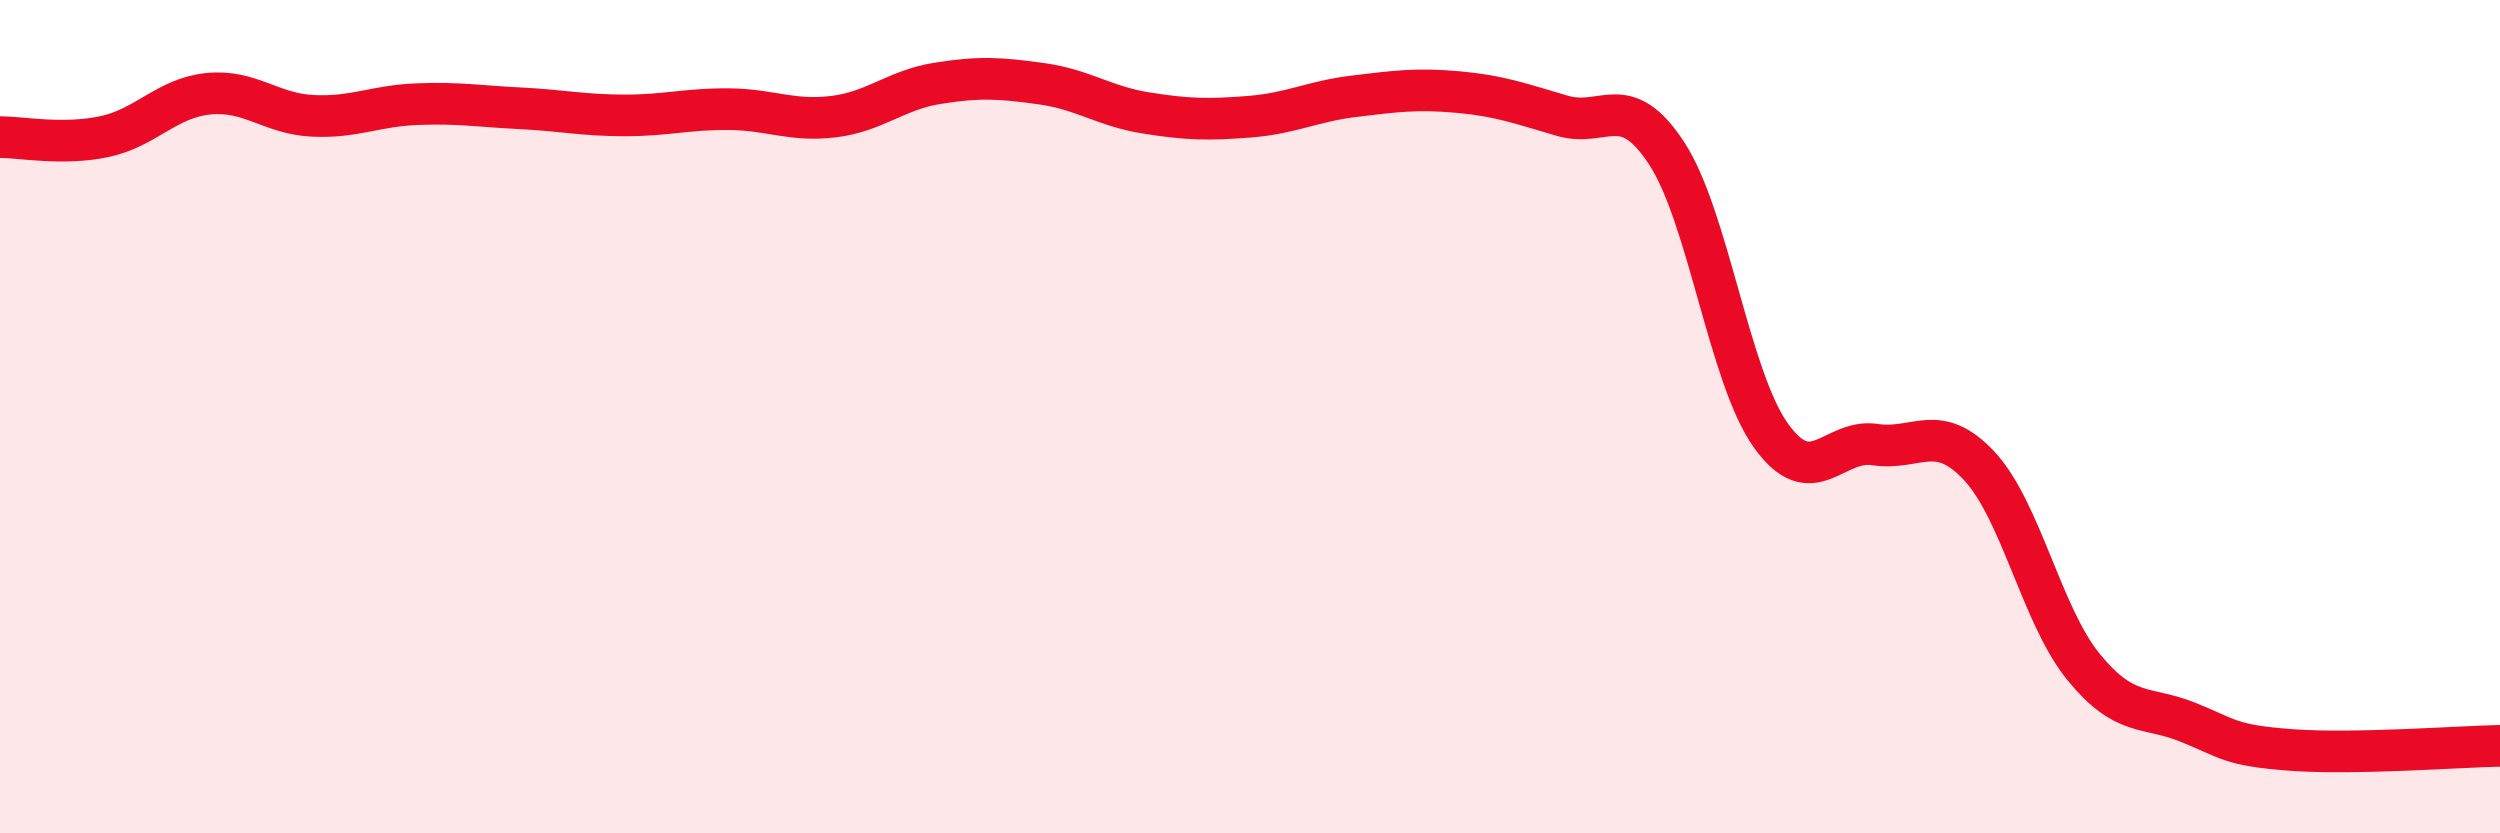
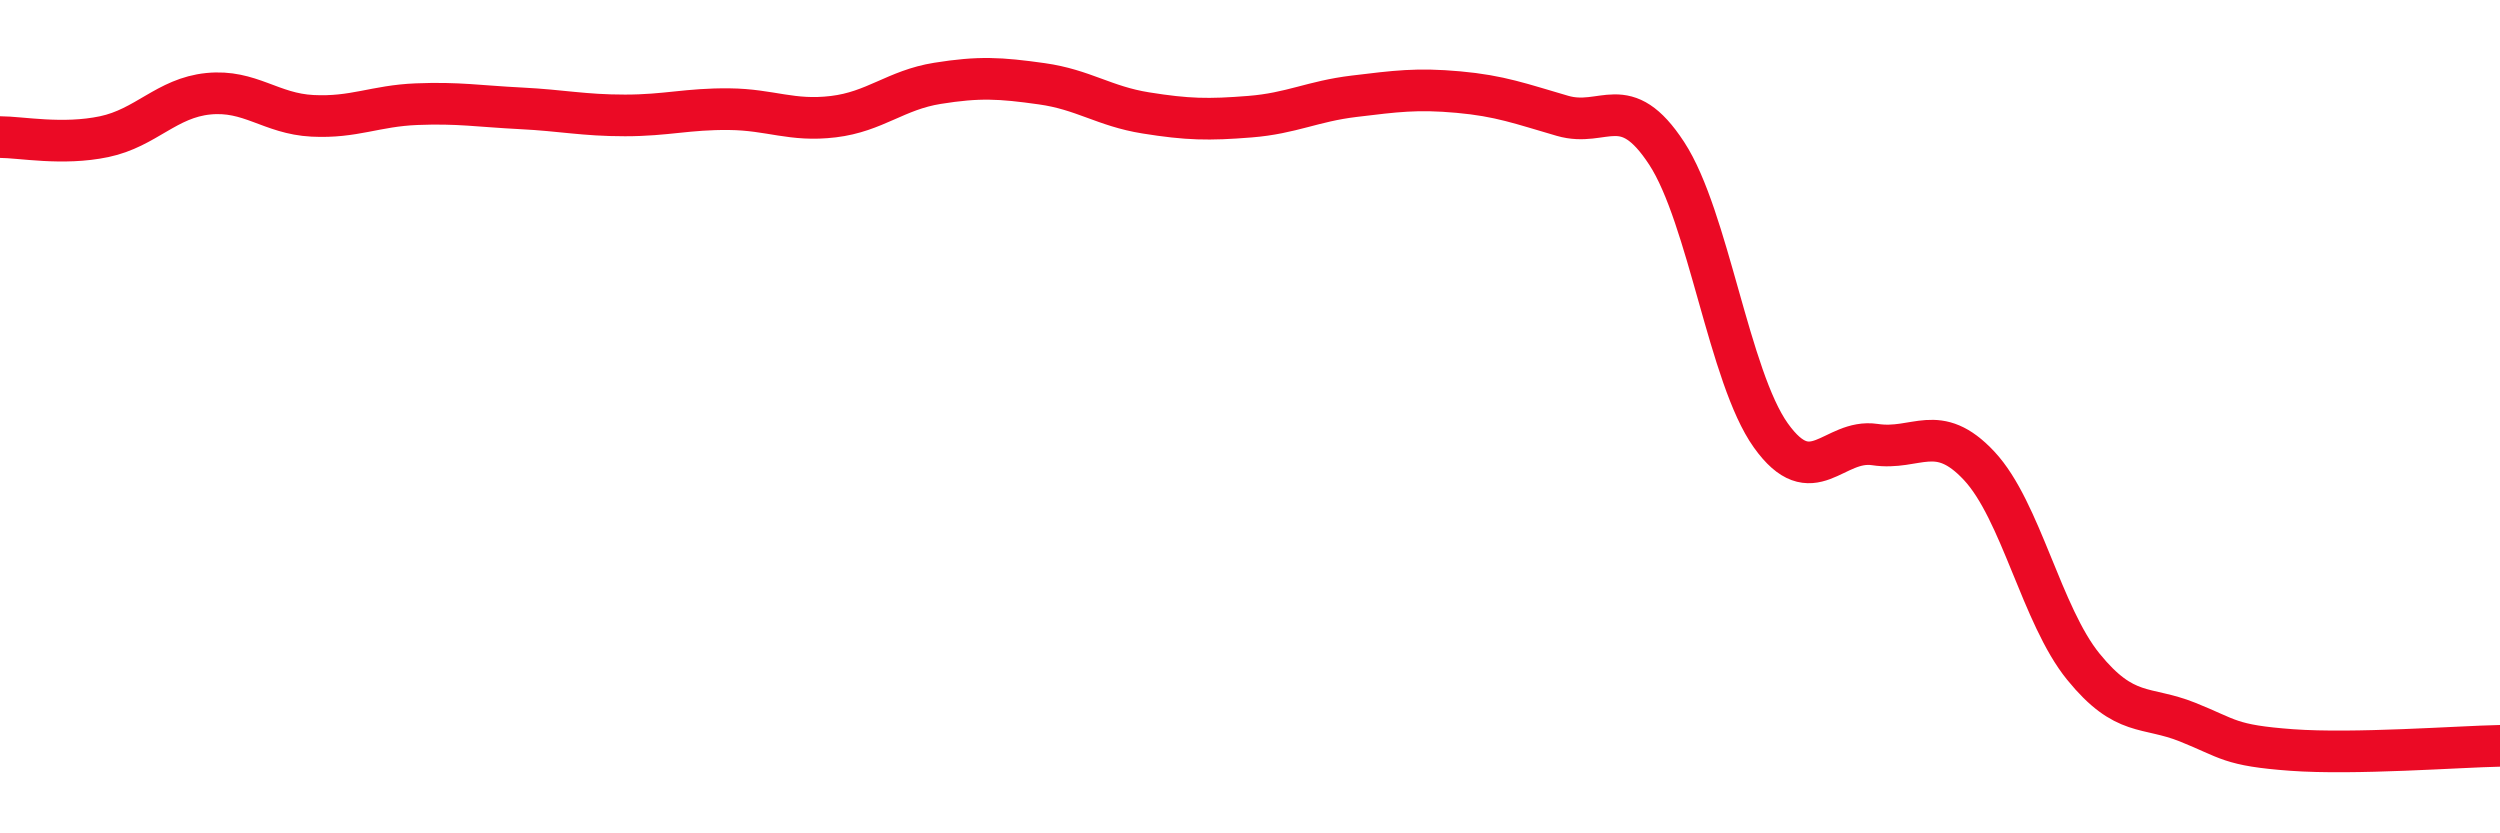
<svg xmlns="http://www.w3.org/2000/svg" width="60" height="20" viewBox="0 0 60 20">
-   <path d="M 0,3.29 C 0.5,3.29 1.5,3.49 2.5,3.28 C 3.5,3.07 4,2.35 5,2.25 C 6,2.15 6.5,2.73 7.5,2.78 C 8.5,2.83 9,2.54 10,2.5 C 11,2.46 11.5,2.55 12.5,2.6 C 13.5,2.65 14,2.77 15,2.77 C 16,2.77 16.5,2.61 17.5,2.62 C 18.5,2.63 19,2.92 20,2.8 C 21,2.68 21.5,2.16 22.5,2 C 23.5,1.84 24,1.87 25,2.01 C 26,2.15 26.5,2.55 27.5,2.71 C 28.5,2.87 29,2.88 30,2.8 C 31,2.72 31.5,2.43 32.5,2.31 C 33.5,2.19 34,2.12 35,2.21 C 36,2.3 36.5,2.49 37.5,2.78 C 38.5,3.07 39,2.15 40,3.68 C 41,5.21 41.5,9.05 42.5,10.45 C 43.5,11.85 44,10.52 45,10.67 C 46,10.82 46.5,10.11 47.5,11.18 C 48.5,12.25 49,14.77 50,16 C 51,17.23 51.5,16.93 52.5,17.33 C 53.5,17.73 53.5,17.89 55,18 C 56.5,18.11 59,17.92 60,17.9L60 20L0 20Z" fill="#EB0A25" opacity="0.1" stroke-linecap="round" stroke-linejoin="round" />
  <path d="M 0,3.29 C 0.5,3.29 1.5,3.49 2.5,3.28 C 3.5,3.07 4,2.35 5,2.25 C 6,2.15 6.5,2.73 7.5,2.78 C 8.5,2.83 9,2.54 10,2.5 C 11,2.46 11.5,2.55 12.5,2.6 C 13.5,2.65 14,2.77 15,2.77 C 16,2.77 16.5,2.61 17.5,2.62 C 18.5,2.63 19,2.92 20,2.8 C 21,2.68 21.5,2.16 22.5,2 C 23.5,1.84 24,1.87 25,2.01 C 26,2.15 26.5,2.55 27.5,2.71 C 28.5,2.87 29,2.88 30,2.8 C 31,2.72 31.5,2.43 32.5,2.31 C 33.5,2.19 34,2.12 35,2.21 C 36,2.3 36.5,2.49 37.5,2.78 C 38.5,3.07 39,2.15 40,3.68 C 41,5.21 41.5,9.05 42.5,10.45 C 43.5,11.85 44,10.52 45,10.67 C 46,10.82 46.5,10.11 47.5,11.18 C 48.5,12.25 49,14.77 50,16 C 51,17.23 51.5,16.93 52.5,17.33 C 53.5,17.73 53.5,17.89 55,18 C 56.5,18.11 59,17.92 60,17.9" stroke="#EB0A25" stroke-width="1" fill="none" stroke-linecap="round" stroke-linejoin="round" />
</svg>